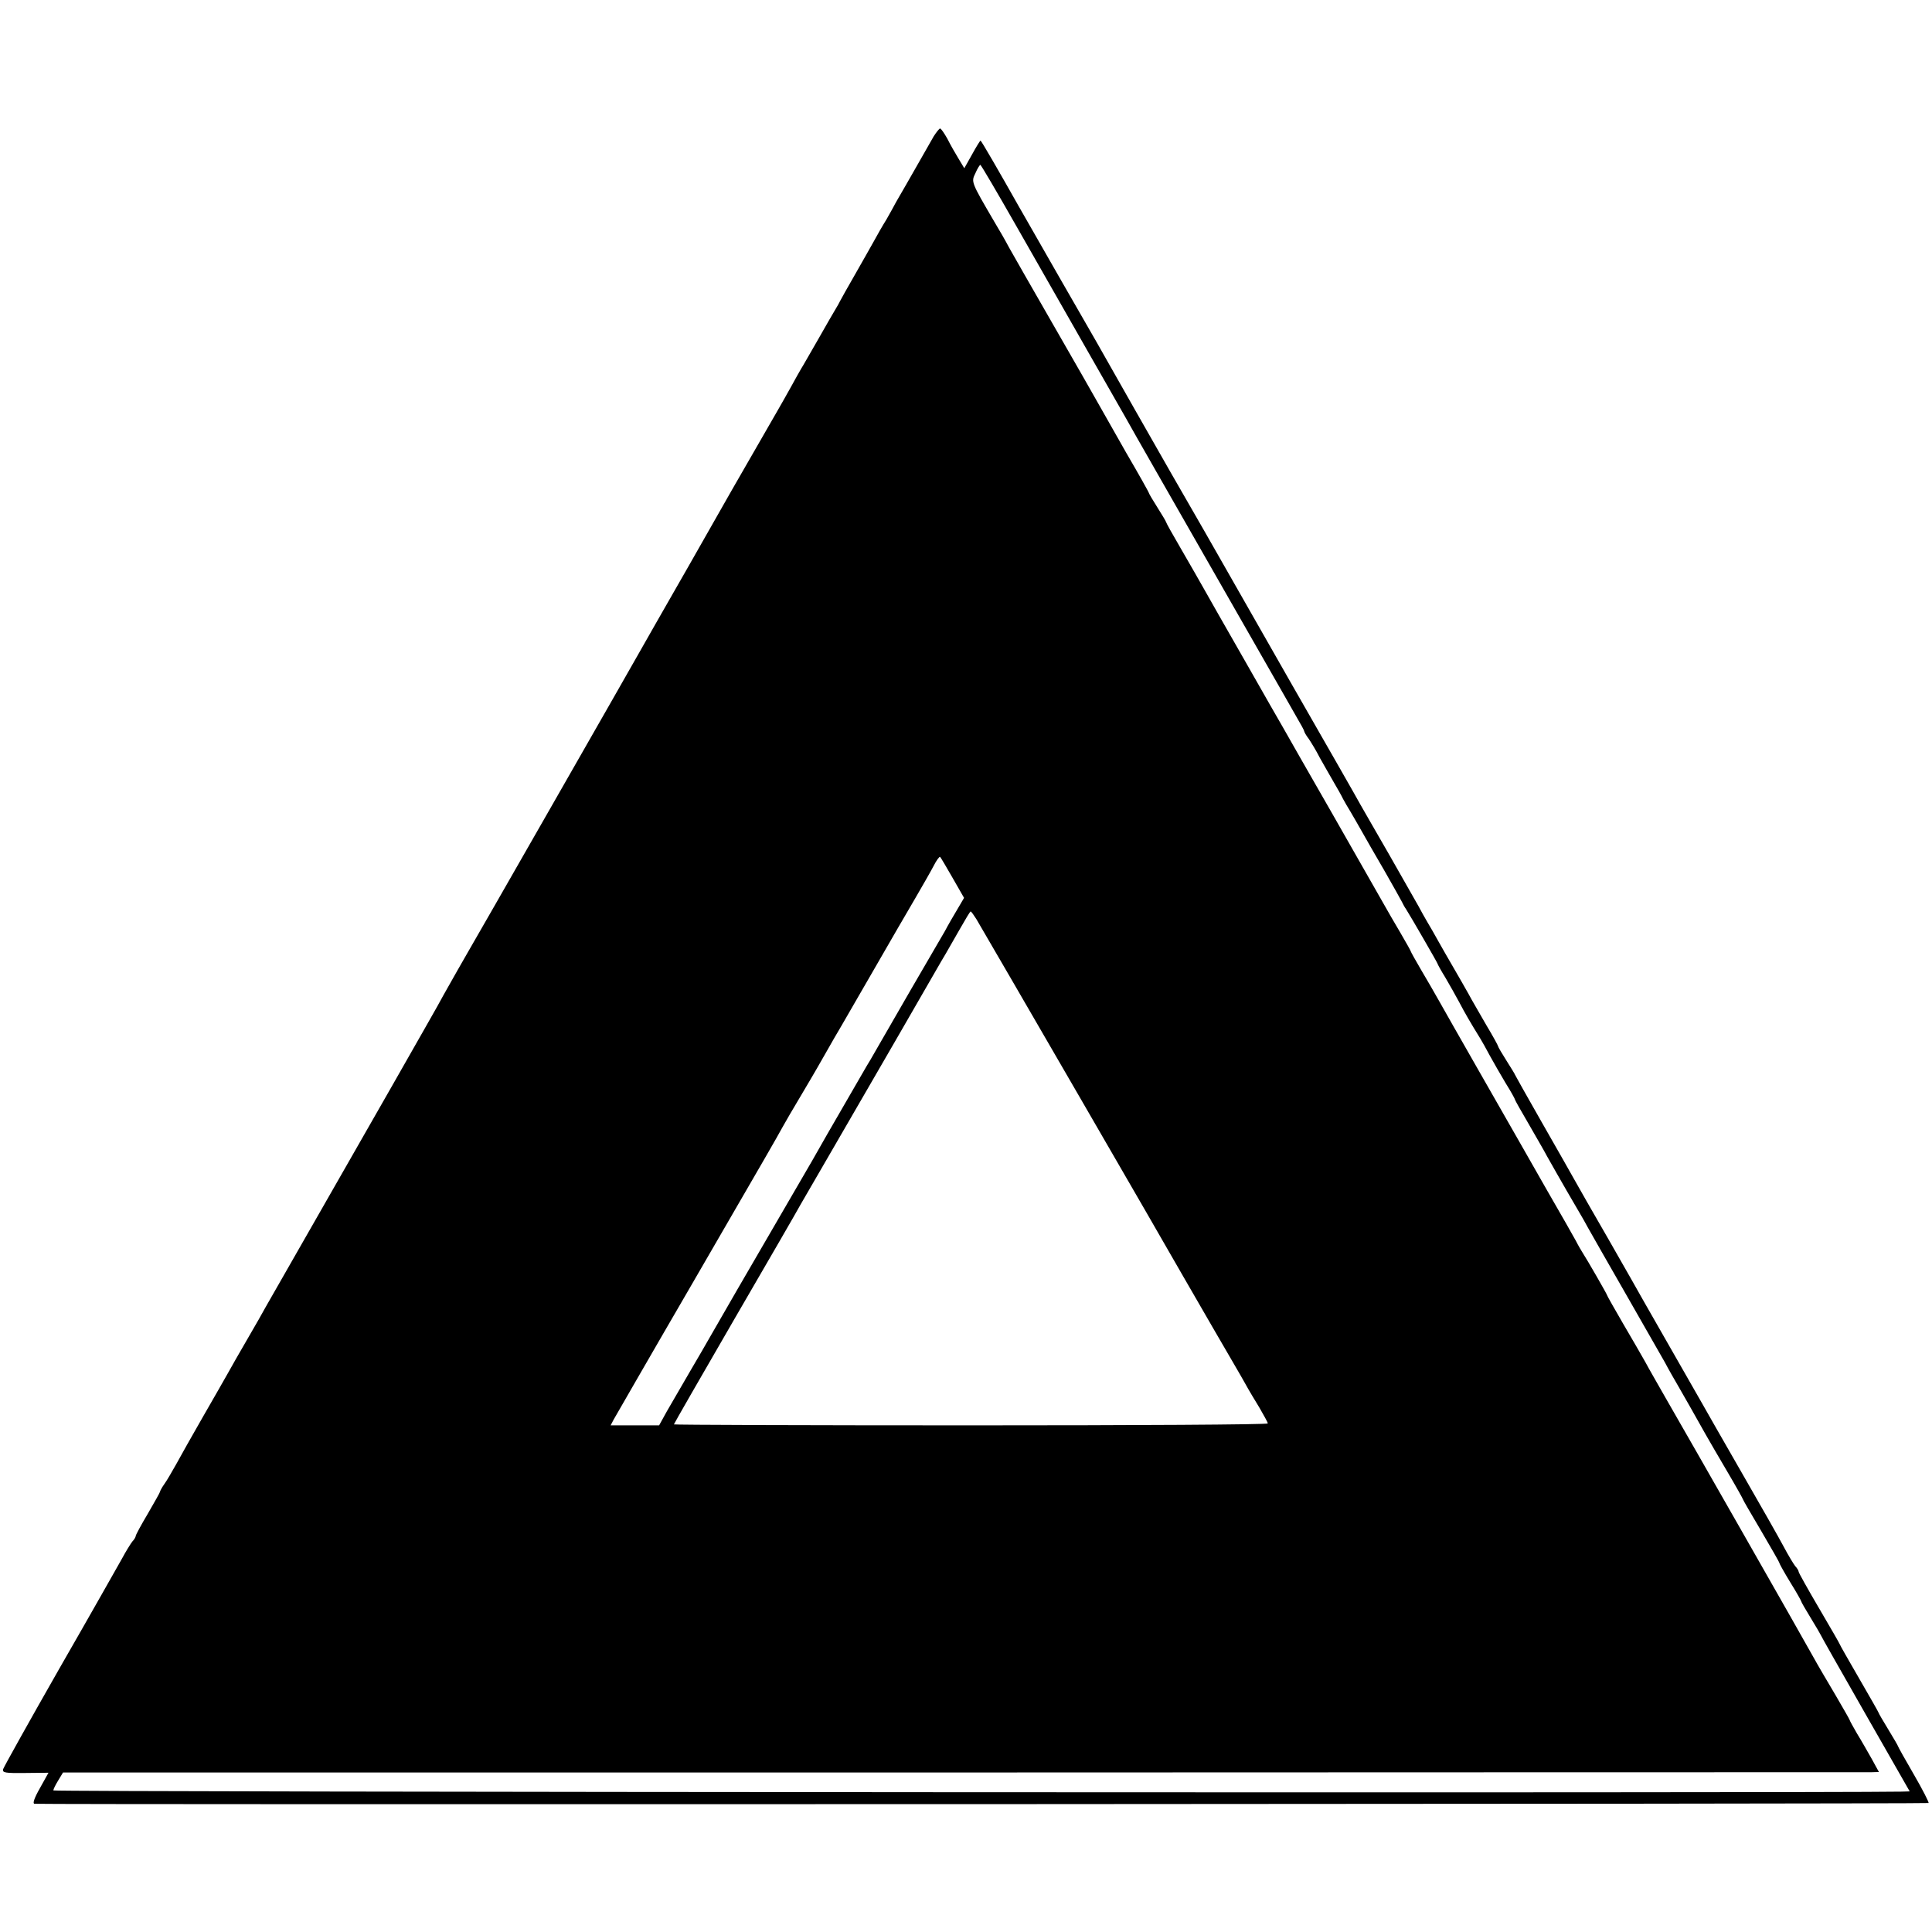
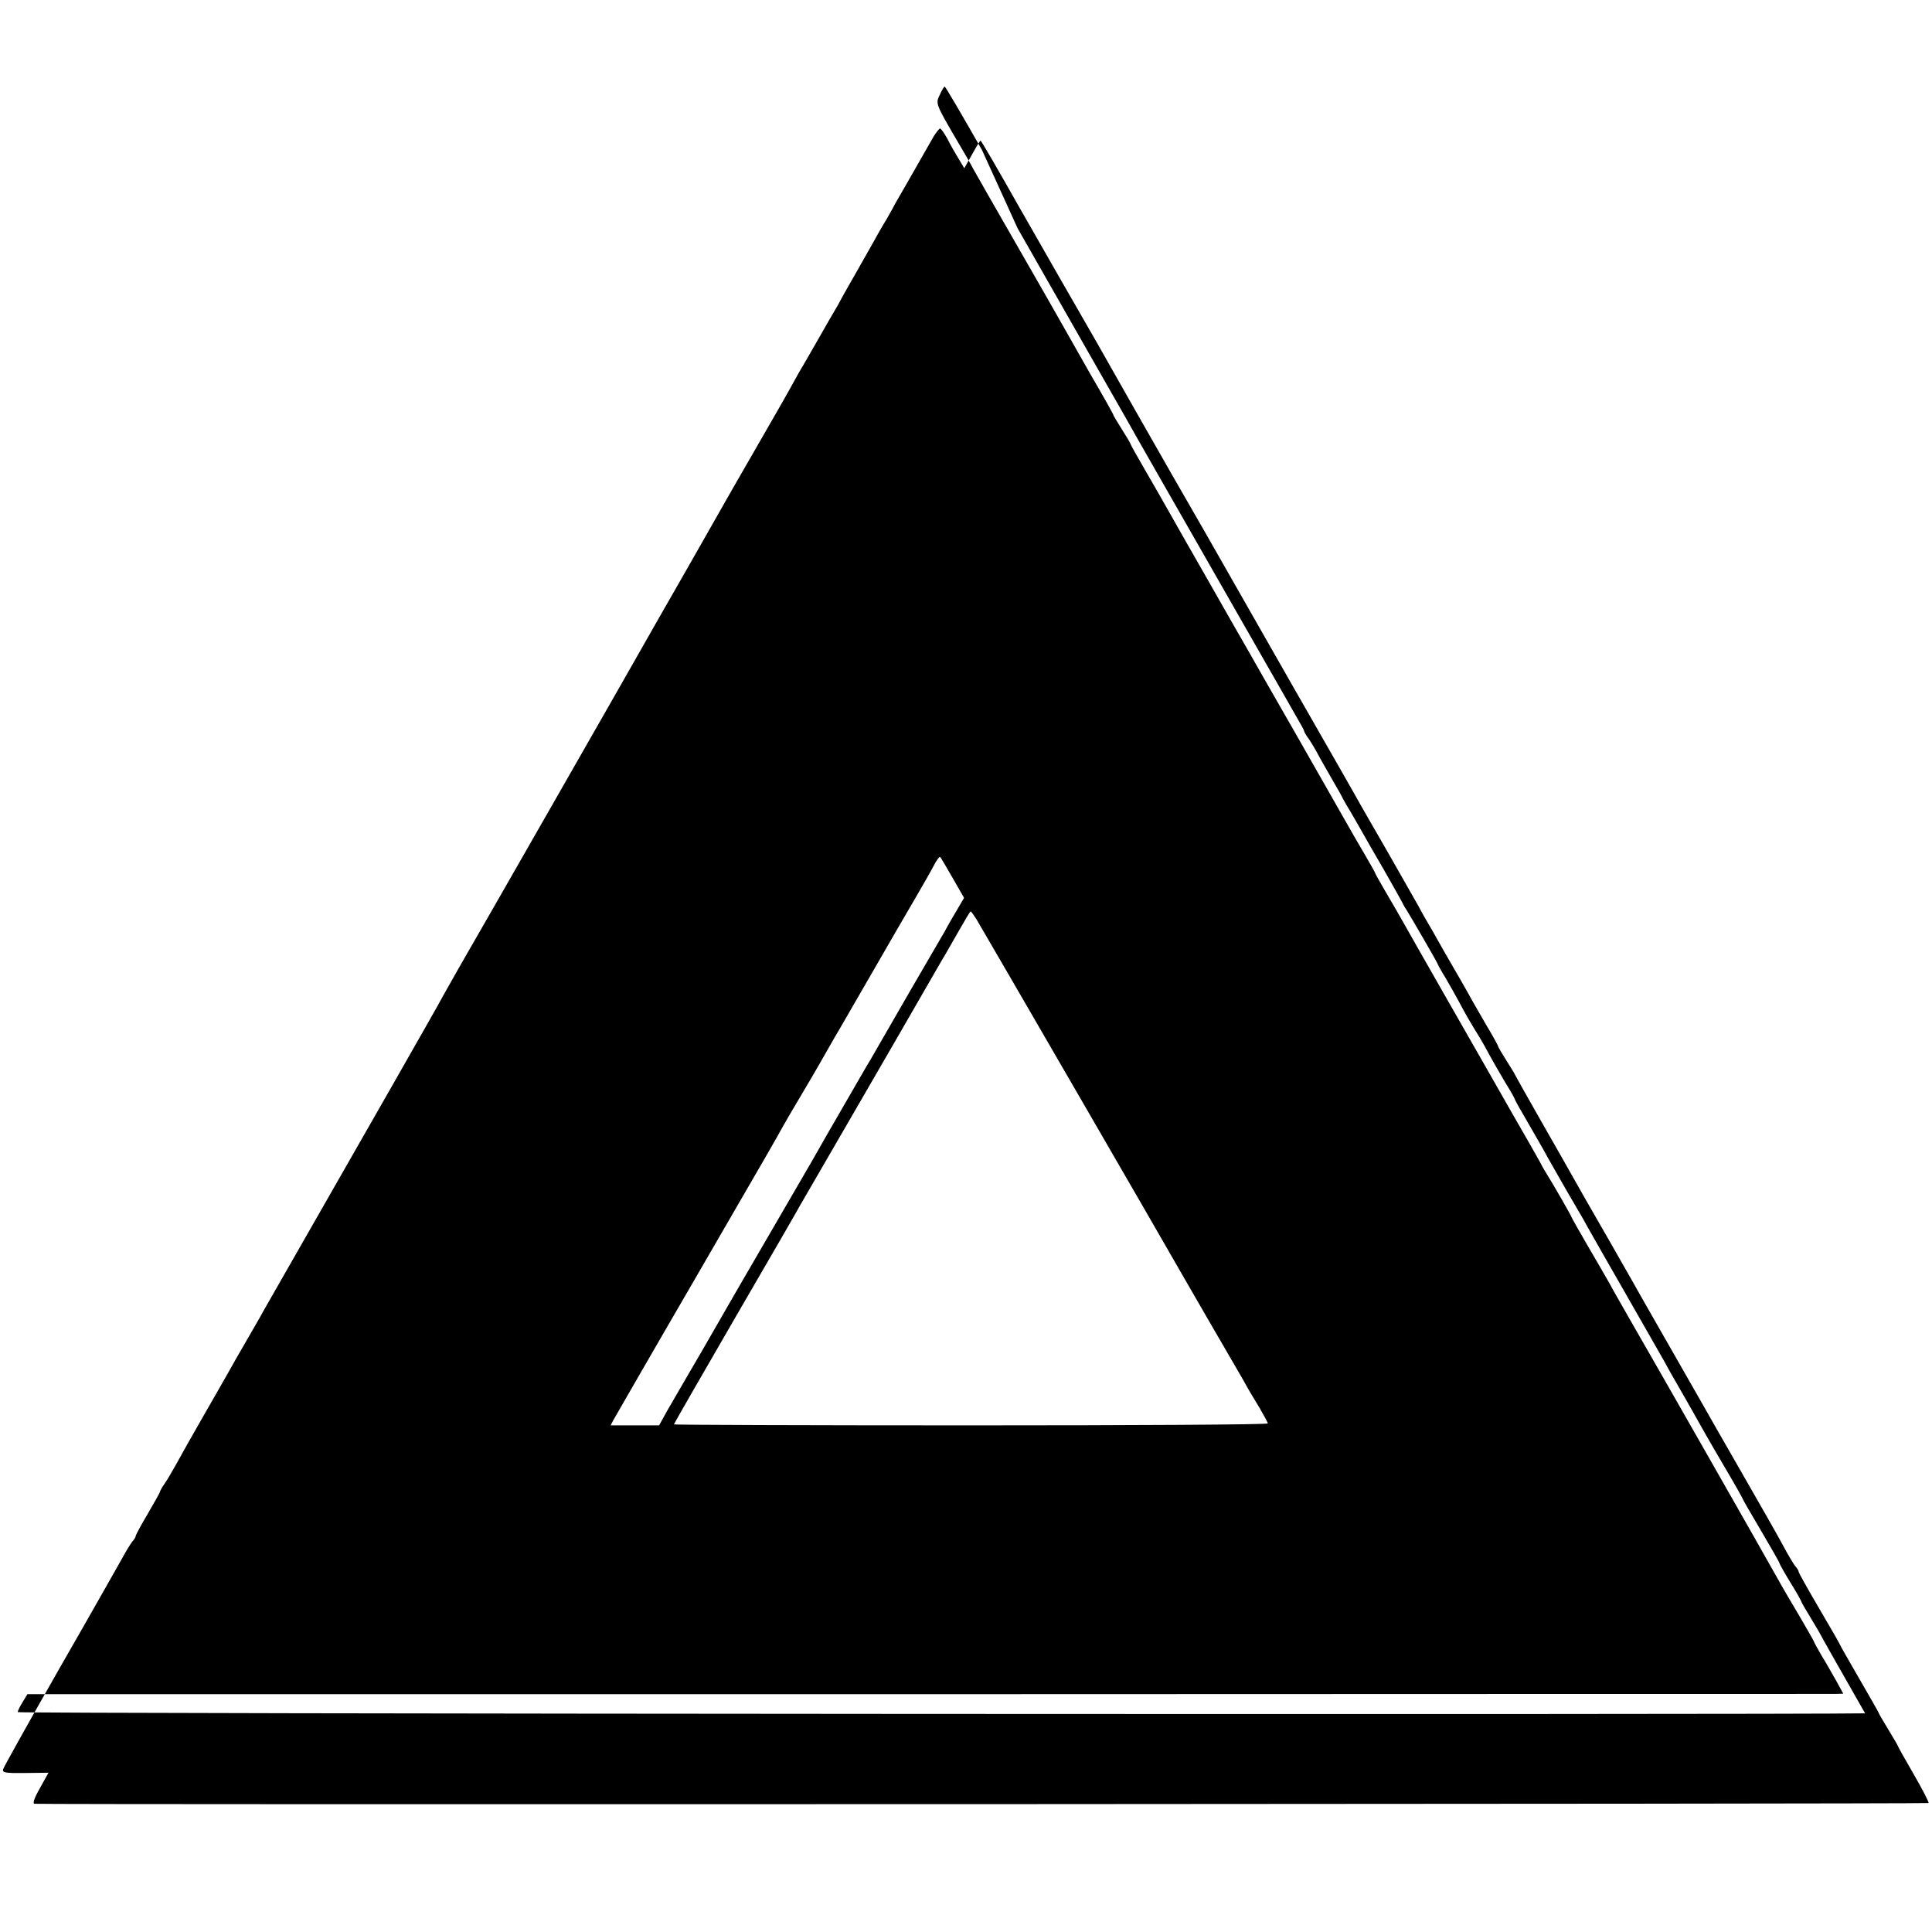
<svg xmlns="http://www.w3.org/2000/svg" version="1.0" width="797pt" height="797pt" viewBox="0 0 797 797" preserveAspectRatio="xMidYMid meet">
  <g transform="translate(0,797) scale(0.1,-0.1)" fill="#000000" stroke="none">
-     <path d="M3852 7408 c-10 -18 -43 -76 -73 -128 -30 -52 -59 -104 -66 -115 -7 -11 -15 -27 -20 -35 -4 -8 -20 -37 -36 -65 -17 -27 -40 -68 -52 -90 -12 -22 -47 -83 -77 -136 -30 -52 -58 -102 -62 -110 -4 -8 -12 -23 -19 -34 -7 -11 -39 -67 -72 -125 -33 -57 -64 -112 -70 -121 -5 -9 -25 -43 -42 -75 -18 -32 -43 -77 -56 -99 -13 -22 -97 -168 -187 -325 -89 -157 -171 -301 -182 -320 -108 -189 -185 -323 -193 -338 -22 -40 -707 -1238 -716 -1252 -15 -26 -66 -115 -100 -176 -17 -33 -112 -198 -209 -369 -204 -357 -494 -864 -523 -915 -10 -19 -45 -80 -77 -135 -32 -55 -68 -118 -80 -140 -12 -22 -59 -103 -103 -180 -44 -77 -94 -165 -110 -195 -17 -30 -38 -67 -49 -82 -10 -14 -18 -29 -18 -32 0 -3 -23 -43 -50 -90 -28 -47 -50 -88 -50 -92 0 -4 -6 -15 -14 -23 -7 -9 -27 -41 -43 -71 -17 -30 -132 -234 -258 -453 -125 -219 -229 -406 -232 -415 -4 -15 7 -17 92 -16 l95 1 -35 -63 c-24 -42 -31 -64 -23 -65 65 -4 7810 -1 7814 3 2 3 -25 56 -61 118 -36 62 -65 114 -65 116 0 2 -18 33 -40 69 -22 36 -40 67 -40 69 0 2 -36 65 -80 141 -44 76 -80 139 -80 141 0 2 -38 68 -85 148 -47 80 -85 148 -85 152 0 4 -6 15 -14 23 -7 9 -29 45 -48 81 -19 36 -97 173 -173 305 -76 132 -149 260 -163 285 -14 25 -68 119 -120 210 -52 91 -106 185 -120 210 -14 25 -79 140 -145 255 -67 116 -131 228 -143 250 -12 22 -72 127 -133 234 -61 107 -111 196 -111 197 0 2 -16 28 -35 58 -19 30 -35 57 -35 60 0 3 -22 43 -49 88 -26 46 -60 103 -73 128 -14 25 -42 74 -63 110 -21 36 -49 85 -63 110 -14 25 -33 59 -43 75 -10 17 -27 47 -38 68 -12 21 -66 116 -120 211 -55 95 -108 188 -119 207 -10 19 -137 241 -282 494 -144 253 -307 539 -362 635 -55 96 -117 204 -138 240 -35 61 -264 463 -307 540 -11 19 -82 143 -158 275 -75 132 -149 260 -163 285 -76 135 -154 270 -157 270 -2 0 -18 -26 -35 -57 l-32 -57 -24 40 c-13 21 -34 58 -46 82 -13 23 -26 42 -30 42 -3 0 -15 -15 -26 -32z m346 -380 c83 -145 159 -279 170 -298 11 -19 71 -125 134 -235 63 -110 126 -221 141 -247 14 -26 71 -125 125 -220 147 -257 501 -876 530 -927 14 -25 38 -67 53 -93 16 -27 29 -51 29 -54 0 -3 8 -18 19 -32 10 -15 31 -49 45 -77 15 -27 41 -72 57 -100 16 -27 34 -59 39 -70 6 -11 20 -36 32 -55 11 -19 32 -55 46 -80 14 -25 55 -97 92 -160 36 -63 69 -122 73 -130 4 -8 11 -22 17 -30 18 -28 130 -222 130 -225 0 -2 14 -28 32 -57 17 -29 43 -75 58 -103 23 -44 45 -82 87 -150 7 -11 24 -42 39 -70 15 -27 44 -78 65 -113 22 -35 39 -66 39 -69 0 -2 24 -45 54 -96 29 -51 65 -112 78 -137 42 -75 128 -224 138 -240 5 -8 19 -33 31 -55 12 -21 82 -145 157 -275 74 -129 146 -255 160 -280 13 -25 41 -74 62 -110 35 -61 47 -82 106 -187 13 -23 53 -92 89 -153 36 -61 65 -113 65 -115 0 -2 34 -61 75 -130 41 -70 75 -129 75 -132 0 -3 20 -39 45 -80 25 -40 45 -76 45 -78 0 -3 18 -34 40 -70 22 -36 40 -67 40 -68 0 -2 83 -148 184 -325 l184 -322 -37 -1 c-350 -6 -7621 -2 -7621 5 0 5 9 23 20 41 l20 33 3713 0 c2041 1 3727 1 3745 1 l33 1 -29 53 c-16 28 -43 76 -61 105 -17 29 -31 55 -31 57 0 2 -26 47 -58 102 -32 54 -74 125 -92 158 -35 64 -513 902 -610 1070 -31 55 -69 120 -82 145 -14 25 -55 96 -92 159 -36 62 -66 115 -66 117 0 4 -83 148 -100 174 -5 8 -19 31 -29 51 -11 20 -63 112 -117 205 -53 93 -108 189 -122 214 -14 25 -86 151 -160 280 -74 129 -148 260 -165 290 -17 30 -50 88 -74 128 -24 41 -43 75 -43 77 0 2 -19 36 -43 77 -24 40 -57 98 -74 128 -17 30 -111 195 -208 365 -98 171 -188 328 -200 350 -13 22 -85 148 -160 280 -76 132 -151 265 -168 295 -17 30 -59 104 -94 164 -35 60 -63 110 -63 113 0 2 -16 29 -35 59 -19 30 -35 57 -35 59 0 3 -42 78 -94 167 -51 90 -104 183 -118 208 -14 25 -96 169 -183 320 -87 151 -169 295 -183 320 -13 25 -40 72 -60 105 -97 166 -96 164 -78 201 8 19 18 34 20 34 3 0 72 -118 154 -262z m-268 -2680 l47 -82 -27 -46 c-15 -25 -39 -66 -52 -91 -14 -24 -77 -132 -139 -239 -62 -107 -126 -219 -143 -248 -17 -30 -35 -61 -41 -70 -10 -17 -126 -218 -163 -282 -33 -59 -86 -151 -144 -250 -176 -302 -314 -541 -336 -580 -14 -25 -53 -92 -87 -150 -34 -58 -76 -131 -94 -162 l-32 -58 -100 0 -100 0 12 23 c7 12 151 263 322 557 340 587 339 585 375 650 14 25 44 77 67 115 23 39 69 116 101 173 32 57 66 115 75 130 9 15 69 119 134 232 65 113 142 246 171 295 29 50 63 109 75 132 12 24 25 41 27 38 3 -2 26 -42 52 -87z m98 -170 c55 -93 789 -1360 847 -1463 13 -22 71 -123 130 -225 59 -102 119 -204 132 -228 13 -24 40 -69 59 -100 18 -31 34 -60 34 -64 0 -5 -551 -8 -1225 -8 -674 0 -1225 2 -1225 4 0 2 113 199 251 437 139 239 261 450 271 469 11 19 62 107 113 195 199 343 393 679 448 775 11 19 28 49 38 65 10 17 36 63 59 103 22 39 42 72 44 72 3 0 13 -15 24 -32z" />
+     <path d="M3852 7408 c-10 -18 -43 -76 -73 -128 -30 -52 -59 -104 -66 -115 -7 -11 -15 -27 -20 -35 -4 -8 -20 -37 -36 -65 -17 -27 -40 -68 -52 -90 -12 -22 -47 -83 -77 -136 -30 -52 -58 -102 -62 -110 -4 -8 -12 -23 -19 -34 -7 -11 -39 -67 -72 -125 -33 -57 -64 -112 -70 -121 -5 -9 -25 -43 -42 -75 -18 -32 -43 -77 -56 -99 -13 -22 -97 -168 -187 -325 -89 -157 -171 -301 -182 -320 -108 -189 -185 -323 -193 -338 -22 -40 -707 -1238 -716 -1252 -15 -26 -66 -115 -100 -176 -17 -33 -112 -198 -209 -369 -204 -357 -494 -864 -523 -915 -10 -19 -45 -80 -77 -135 -32 -55 -68 -118 -80 -140 -12 -22 -59 -103 -103 -180 -44 -77 -94 -165 -110 -195 -17 -30 -38 -67 -49 -82 -10 -14 -18 -29 -18 -32 0 -3 -23 -43 -50 -90 -28 -47 -50 -88 -50 -92 0 -4 -6 -15 -14 -23 -7 -9 -27 -41 -43 -71 -17 -30 -132 -234 -258 -453 -125 -219 -229 -406 -232 -415 -4 -15 7 -17 92 -16 l95 1 -35 -63 c-24 -42 -31 -64 -23 -65 65 -4 7810 -1 7814 3 2 3 -25 56 -61 118 -36 62 -65 114 -65 116 0 2 -18 33 -40 69 -22 36 -40 67 -40 69 0 2 -36 65 -80 141 -44 76 -80 139 -80 141 0 2 -38 68 -85 148 -47 80 -85 148 -85 152 0 4 -6 15 -14 23 -7 9 -29 45 -48 81 -19 36 -97 173 -173 305 -76 132 -149 260 -163 285 -14 25 -68 119 -120 210 -52 91 -106 185 -120 210 -14 25 -79 140 -145 255 -67 116 -131 228 -143 250 -12 22 -72 127 -133 234 -61 107 -111 196 -111 197 0 2 -16 28 -35 58 -19 30 -35 57 -35 60 0 3 -22 43 -49 88 -26 46 -60 103 -73 128 -14 25 -42 74 -63 110 -21 36 -49 85 -63 110 -14 25 -33 59 -43 75 -10 17 -27 47 -38 68 -12 21 -66 116 -120 211 -55 95 -108 188 -119 207 -10 19 -137 241 -282 494 -144 253 -307 539 -362 635 -55 96 -117 204 -138 240 -35 61 -264 463 -307 540 -11 19 -82 143 -158 275 -75 132 -149 260 -163 285 -76 135 -154 270 -157 270 -2 0 -18 -26 -35 -57 l-32 -57 -24 40 c-13 21 -34 58 -46 82 -13 23 -26 42 -30 42 -3 0 -15 -15 -26 -32z m346 -380 c83 -145 159 -279 170 -298 11 -19 71 -125 134 -235 63 -110 126 -221 141 -247 14 -26 71 -125 125 -220 147 -257 501 -876 530 -927 14 -25 38 -67 53 -93 16 -27 29 -51 29 -54 0 -3 8 -18 19 -32 10 -15 31 -49 45 -77 15 -27 41 -72 57 -100 16 -27 34 -59 39 -70 6 -11 20 -36 32 -55 11 -19 32 -55 46 -80 14 -25 55 -97 92 -160 36 -63 69 -122 73 -130 4 -8 11 -22 17 -30 18 -28 130 -222 130 -225 0 -2 14 -28 32 -57 17 -29 43 -75 58 -103 23 -44 45 -82 87 -150 7 -11 24 -42 39 -70 15 -27 44 -78 65 -113 22 -35 39 -66 39 -69 0 -2 24 -45 54 -96 29 -51 65 -112 78 -137 42 -75 128 -224 138 -240 5 -8 19 -33 31 -55 12 -21 82 -145 157 -275 74 -129 146 -255 160 -280 13 -25 41 -74 62 -110 35 -61 47 -82 106 -187 13 -23 53 -92 89 -153 36 -61 65 -113 65 -115 0 -2 34 -61 75 -130 41 -70 75 -129 75 -132 0 -3 20 -39 45 -80 25 -40 45 -76 45 -78 0 -3 18 -34 40 -70 22 -36 40 -67 40 -68 0 -2 83 -148 184 -325 c-350 -6 -7621 -2 -7621 5 0 5 9 23 20 41 l20 33 3713 0 c2041 1 3727 1 3745 1 l33 1 -29 53 c-16 28 -43 76 -61 105 -17 29 -31 55 -31 57 0 2 -26 47 -58 102 -32 54 -74 125 -92 158 -35 64 -513 902 -610 1070 -31 55 -69 120 -82 145 -14 25 -55 96 -92 159 -36 62 -66 115 -66 117 0 4 -83 148 -100 174 -5 8 -19 31 -29 51 -11 20 -63 112 -117 205 -53 93 -108 189 -122 214 -14 25 -86 151 -160 280 -74 129 -148 260 -165 290 -17 30 -50 88 -74 128 -24 41 -43 75 -43 77 0 2 -19 36 -43 77 -24 40 -57 98 -74 128 -17 30 -111 195 -208 365 -98 171 -188 328 -200 350 -13 22 -85 148 -160 280 -76 132 -151 265 -168 295 -17 30 -59 104 -94 164 -35 60 -63 110 -63 113 0 2 -16 29 -35 59 -19 30 -35 57 -35 59 0 3 -42 78 -94 167 -51 90 -104 183 -118 208 -14 25 -96 169 -183 320 -87 151 -169 295 -183 320 -13 25 -40 72 -60 105 -97 166 -96 164 -78 201 8 19 18 34 20 34 3 0 72 -118 154 -262z m-268 -2680 l47 -82 -27 -46 c-15 -25 -39 -66 -52 -91 -14 -24 -77 -132 -139 -239 -62 -107 -126 -219 -143 -248 -17 -30 -35 -61 -41 -70 -10 -17 -126 -218 -163 -282 -33 -59 -86 -151 -144 -250 -176 -302 -314 -541 -336 -580 -14 -25 -53 -92 -87 -150 -34 -58 -76 -131 -94 -162 l-32 -58 -100 0 -100 0 12 23 c7 12 151 263 322 557 340 587 339 585 375 650 14 25 44 77 67 115 23 39 69 116 101 173 32 57 66 115 75 130 9 15 69 119 134 232 65 113 142 246 171 295 29 50 63 109 75 132 12 24 25 41 27 38 3 -2 26 -42 52 -87z m98 -170 c55 -93 789 -1360 847 -1463 13 -22 71 -123 130 -225 59 -102 119 -204 132 -228 13 -24 40 -69 59 -100 18 -31 34 -60 34 -64 0 -5 -551 -8 -1225 -8 -674 0 -1225 2 -1225 4 0 2 113 199 251 437 139 239 261 450 271 469 11 19 62 107 113 195 199 343 393 679 448 775 11 19 28 49 38 65 10 17 36 63 59 103 22 39 42 72 44 72 3 0 13 -15 24 -32z" />
  </g>
</svg>